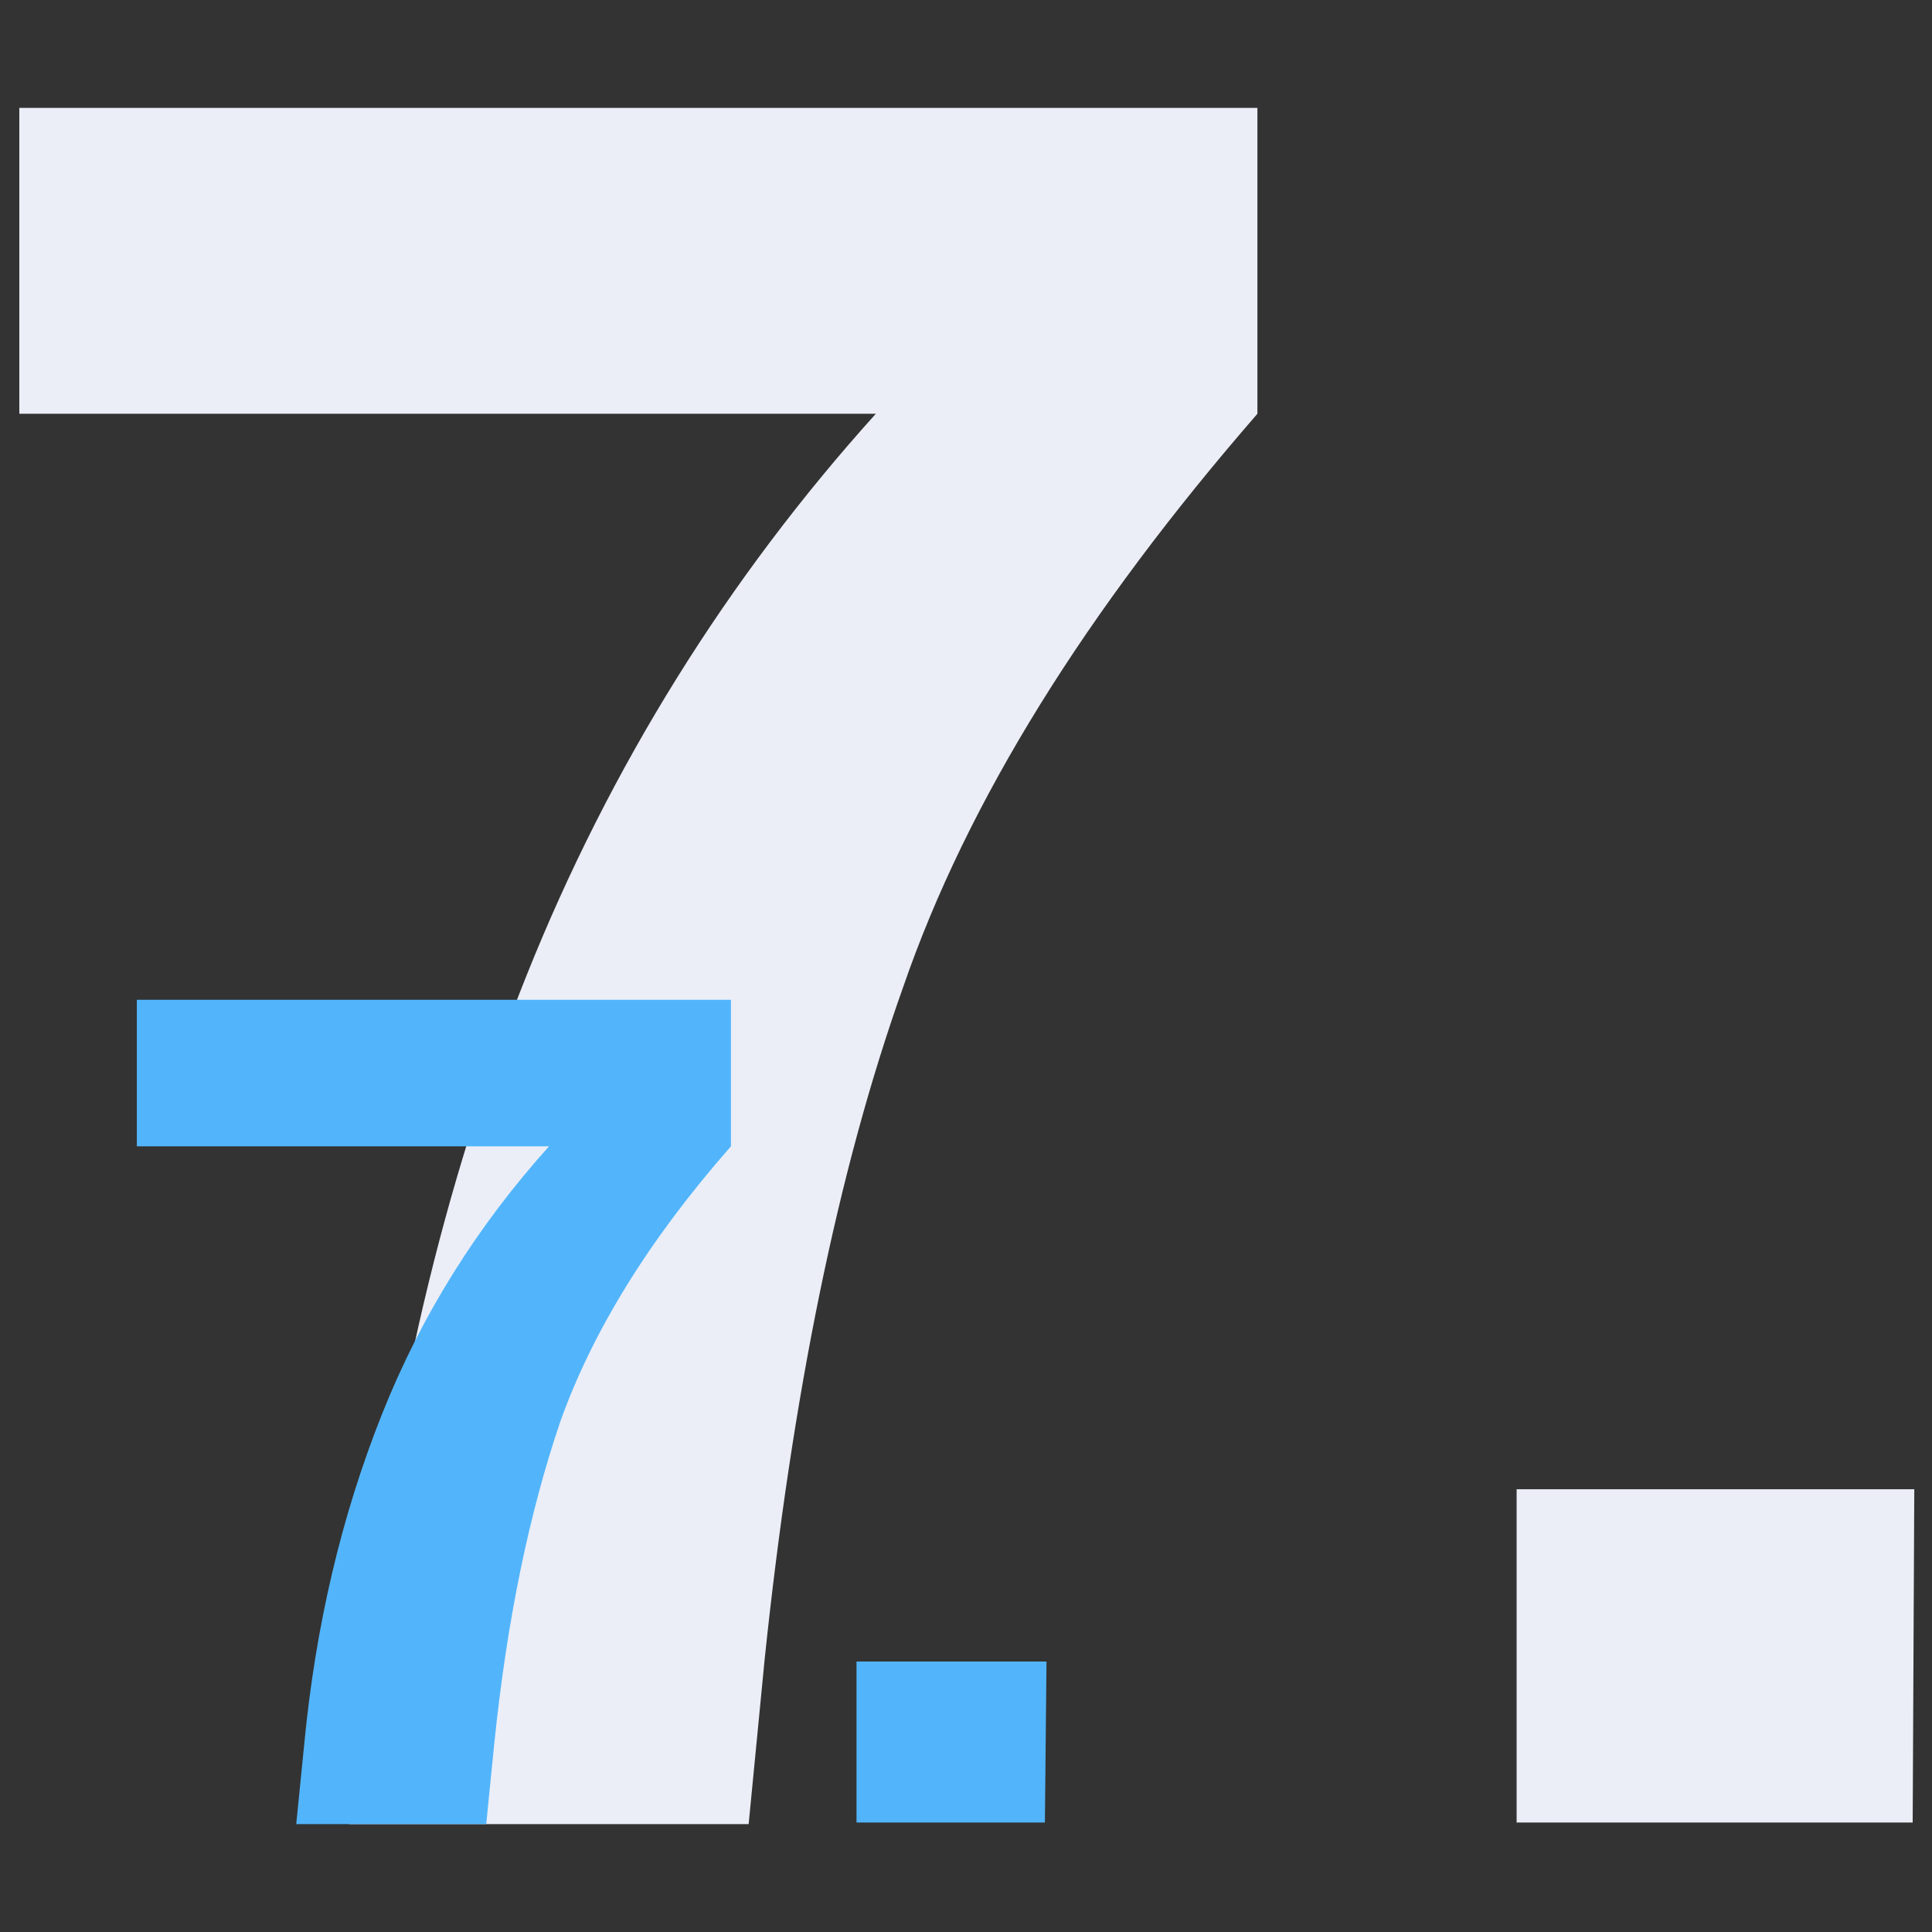
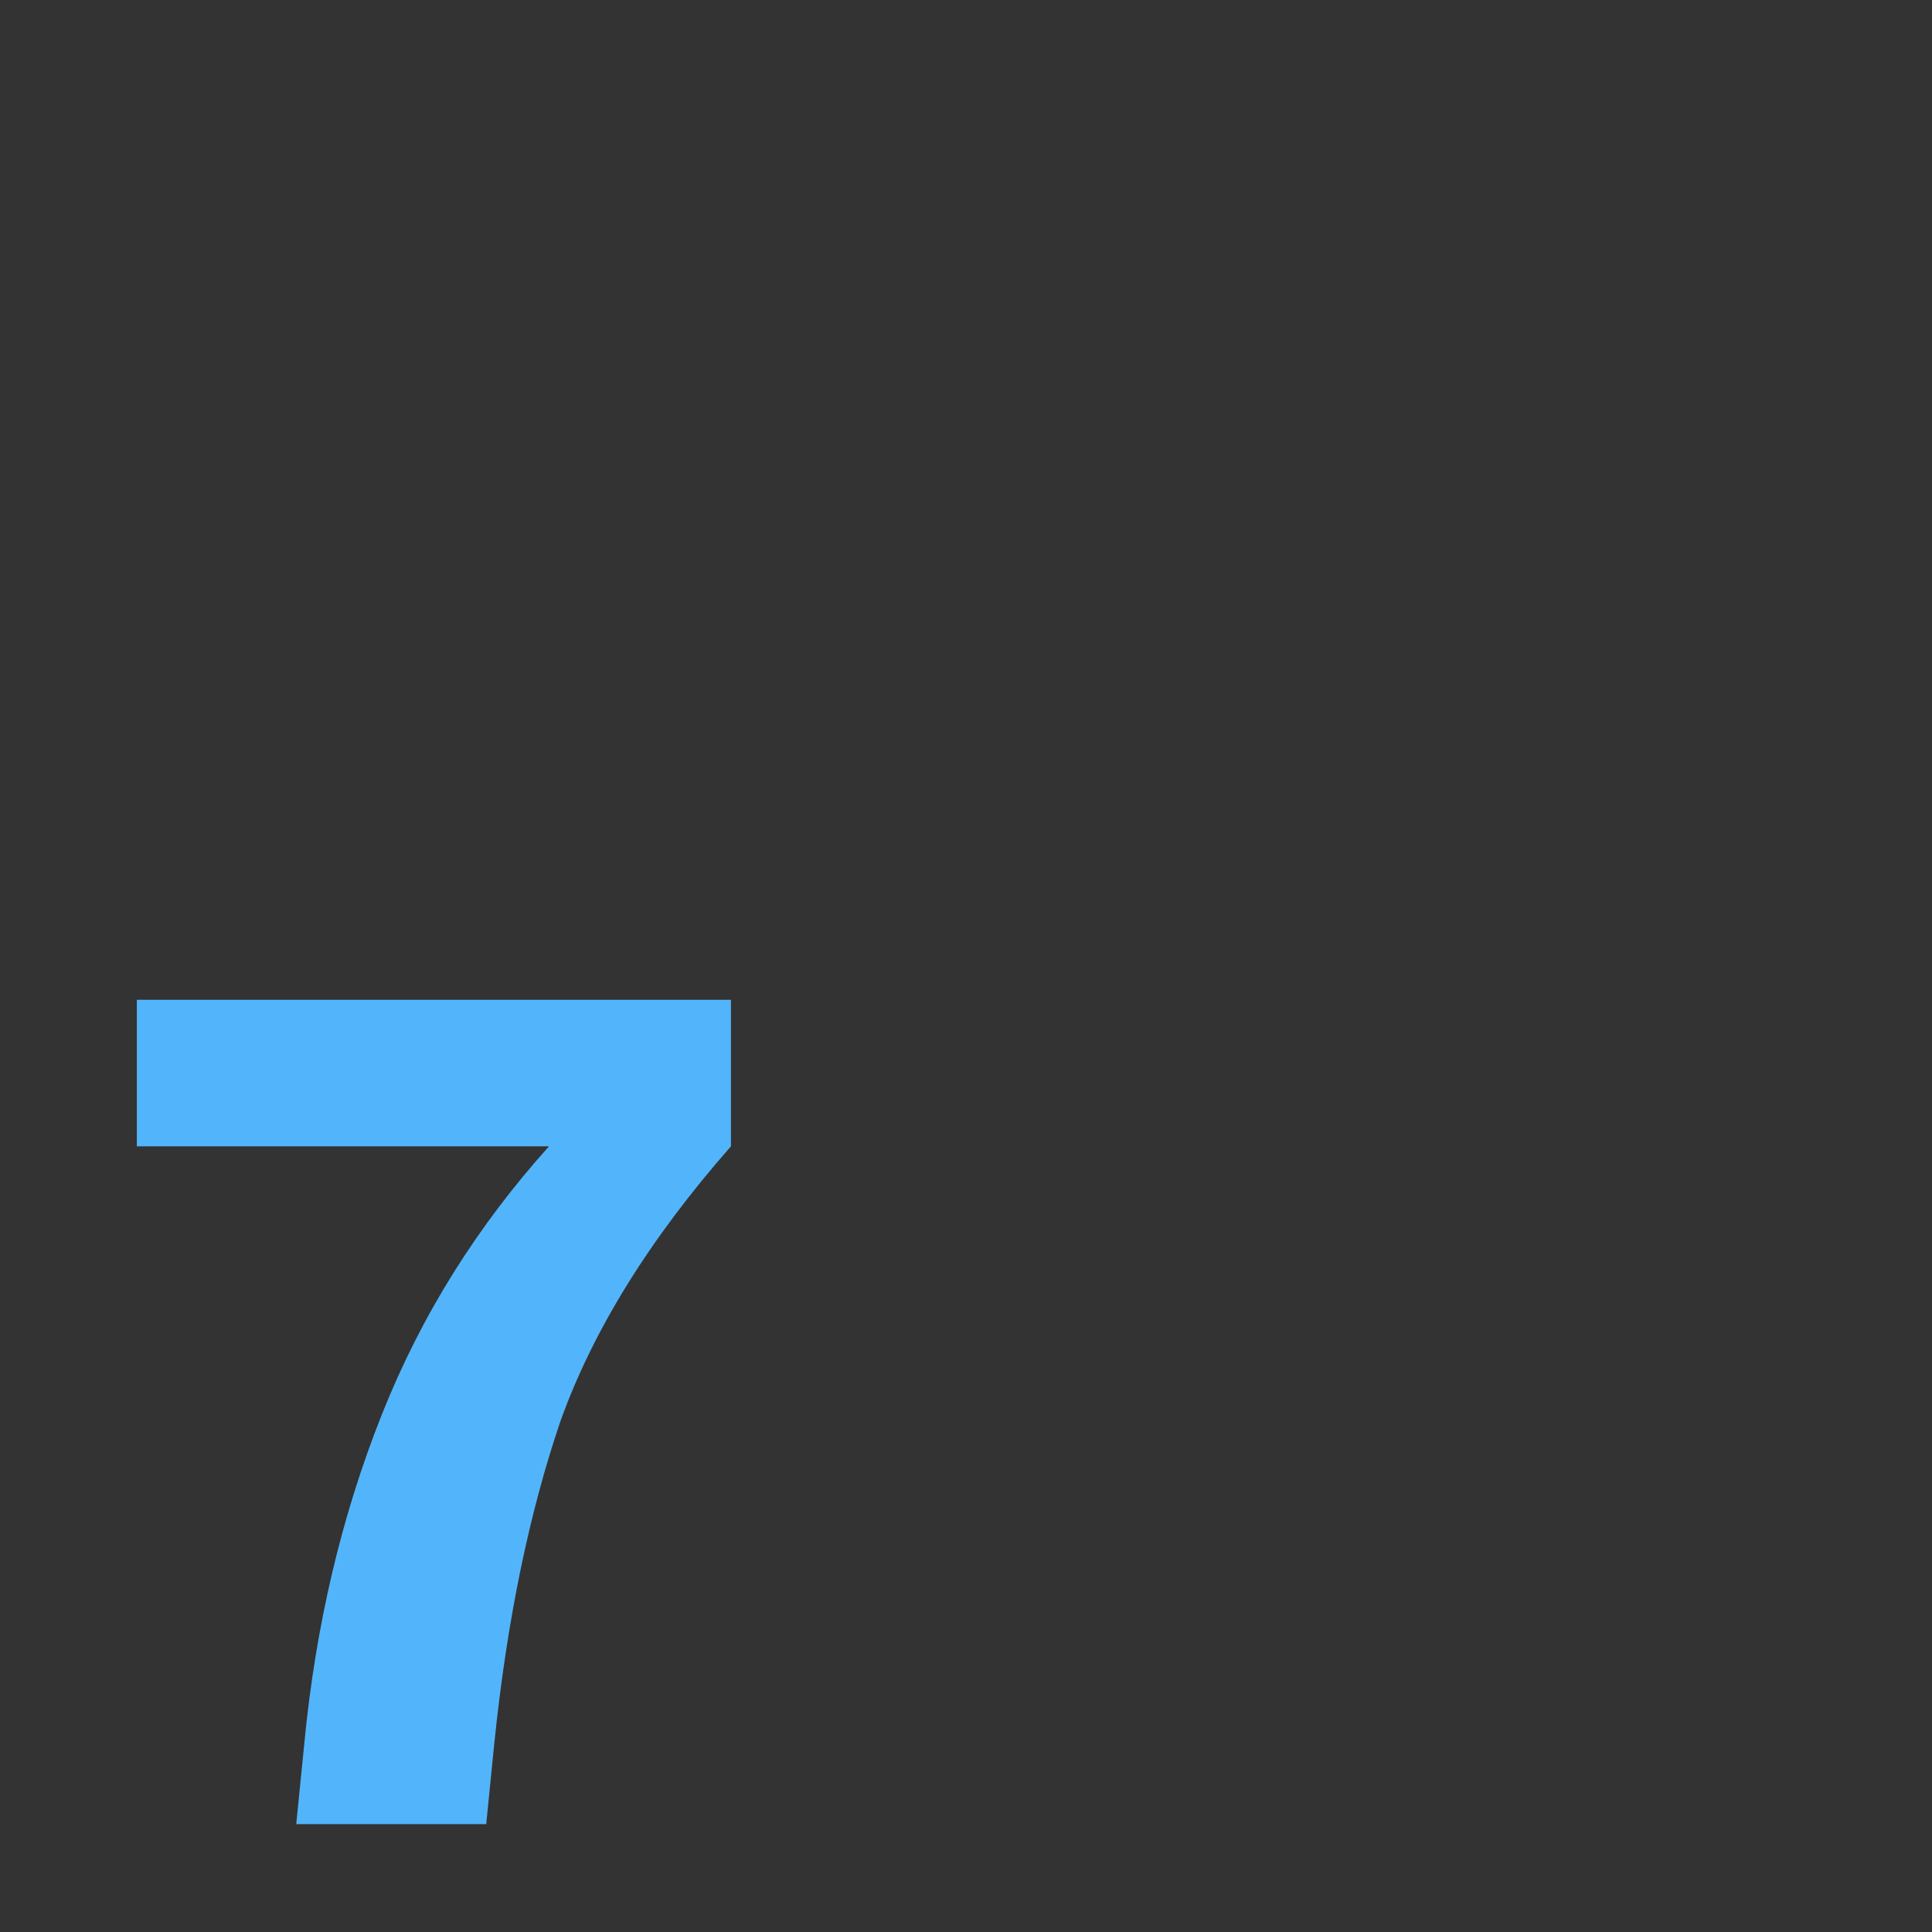
<svg xmlns="http://www.w3.org/2000/svg" version="1.1" id="Layer_1" x="0px" y="0px" viewBox="0 0 120 120" style="enable-background:new 0 0 120 120;" xml:space="preserve">
  <rect x="0" y="0" width="120" height="120" fill="#333333" stroke="none" />
  <style type="text/css">
	.st0{fill:#EBEEF7;}
	.st1{fill:#52B5FB;}
</style>
  <g>
-     <path class="st0" d="M78.1,25.7c-10.6,12.2-18,24-22,35.6C52,72.8,49.2,86.8,47.5,103l-1,10.3H21.7l1-10.3   c1.5-15.2,4.8-29.4,10-42.4s12.5-24.7,21.7-34.9H1.2v-19h76.9V25.7z" />
-     <path class="st0" d="M118.8,113.2H94.2V92.5h24.7L118.8,113.2L118.8,113.2z" />
-   </g>
+     </g>
  <g>
    <path class="st1" d="M45.4,71.2c-5.1,5.8-8.6,11.5-10.6,17.1c-1.9,5.6-3.3,12.2-4.1,20l-0.5,5H18.4l0.5-5   c0.7-7.3,2.3-14.1,4.8-20.4s6-11.8,10.4-16.7H8.5v-9.1h36.9V71.2z" />
-     <path class="st1" d="M64.9,113.2H53.2v-10H65L64.9,113.2L64.9,113.2z" />
  </g>
</svg>